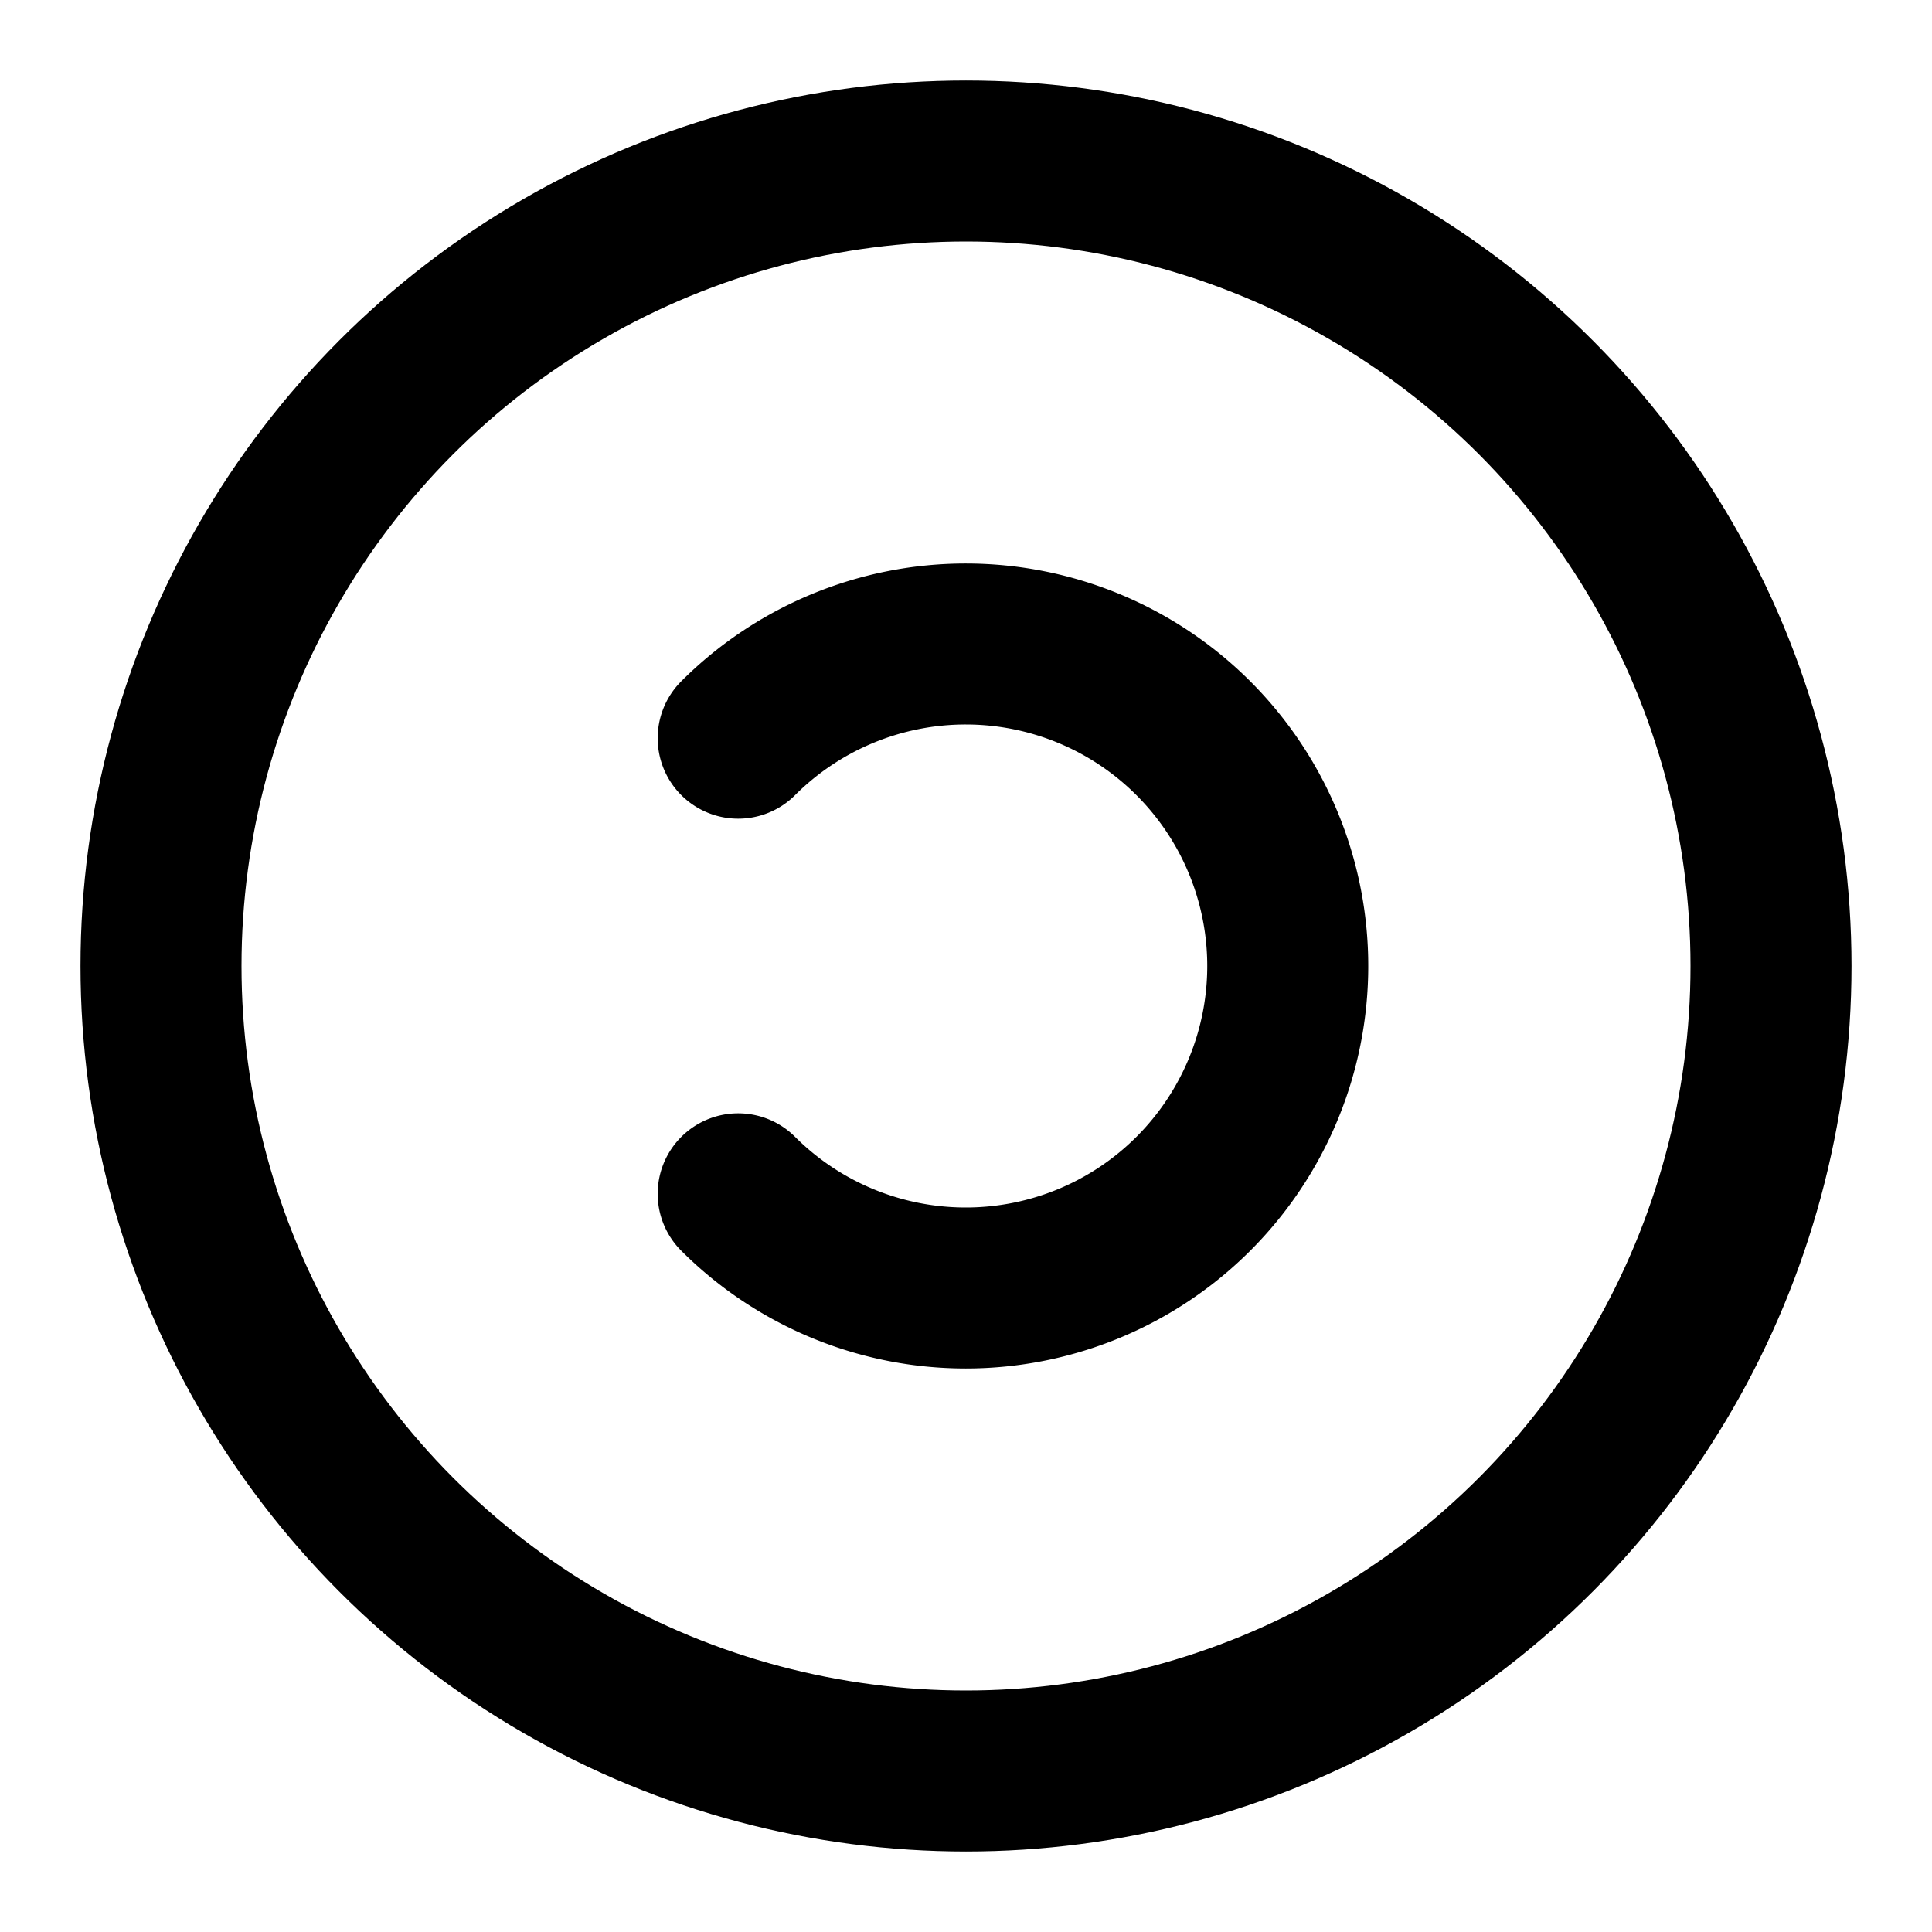
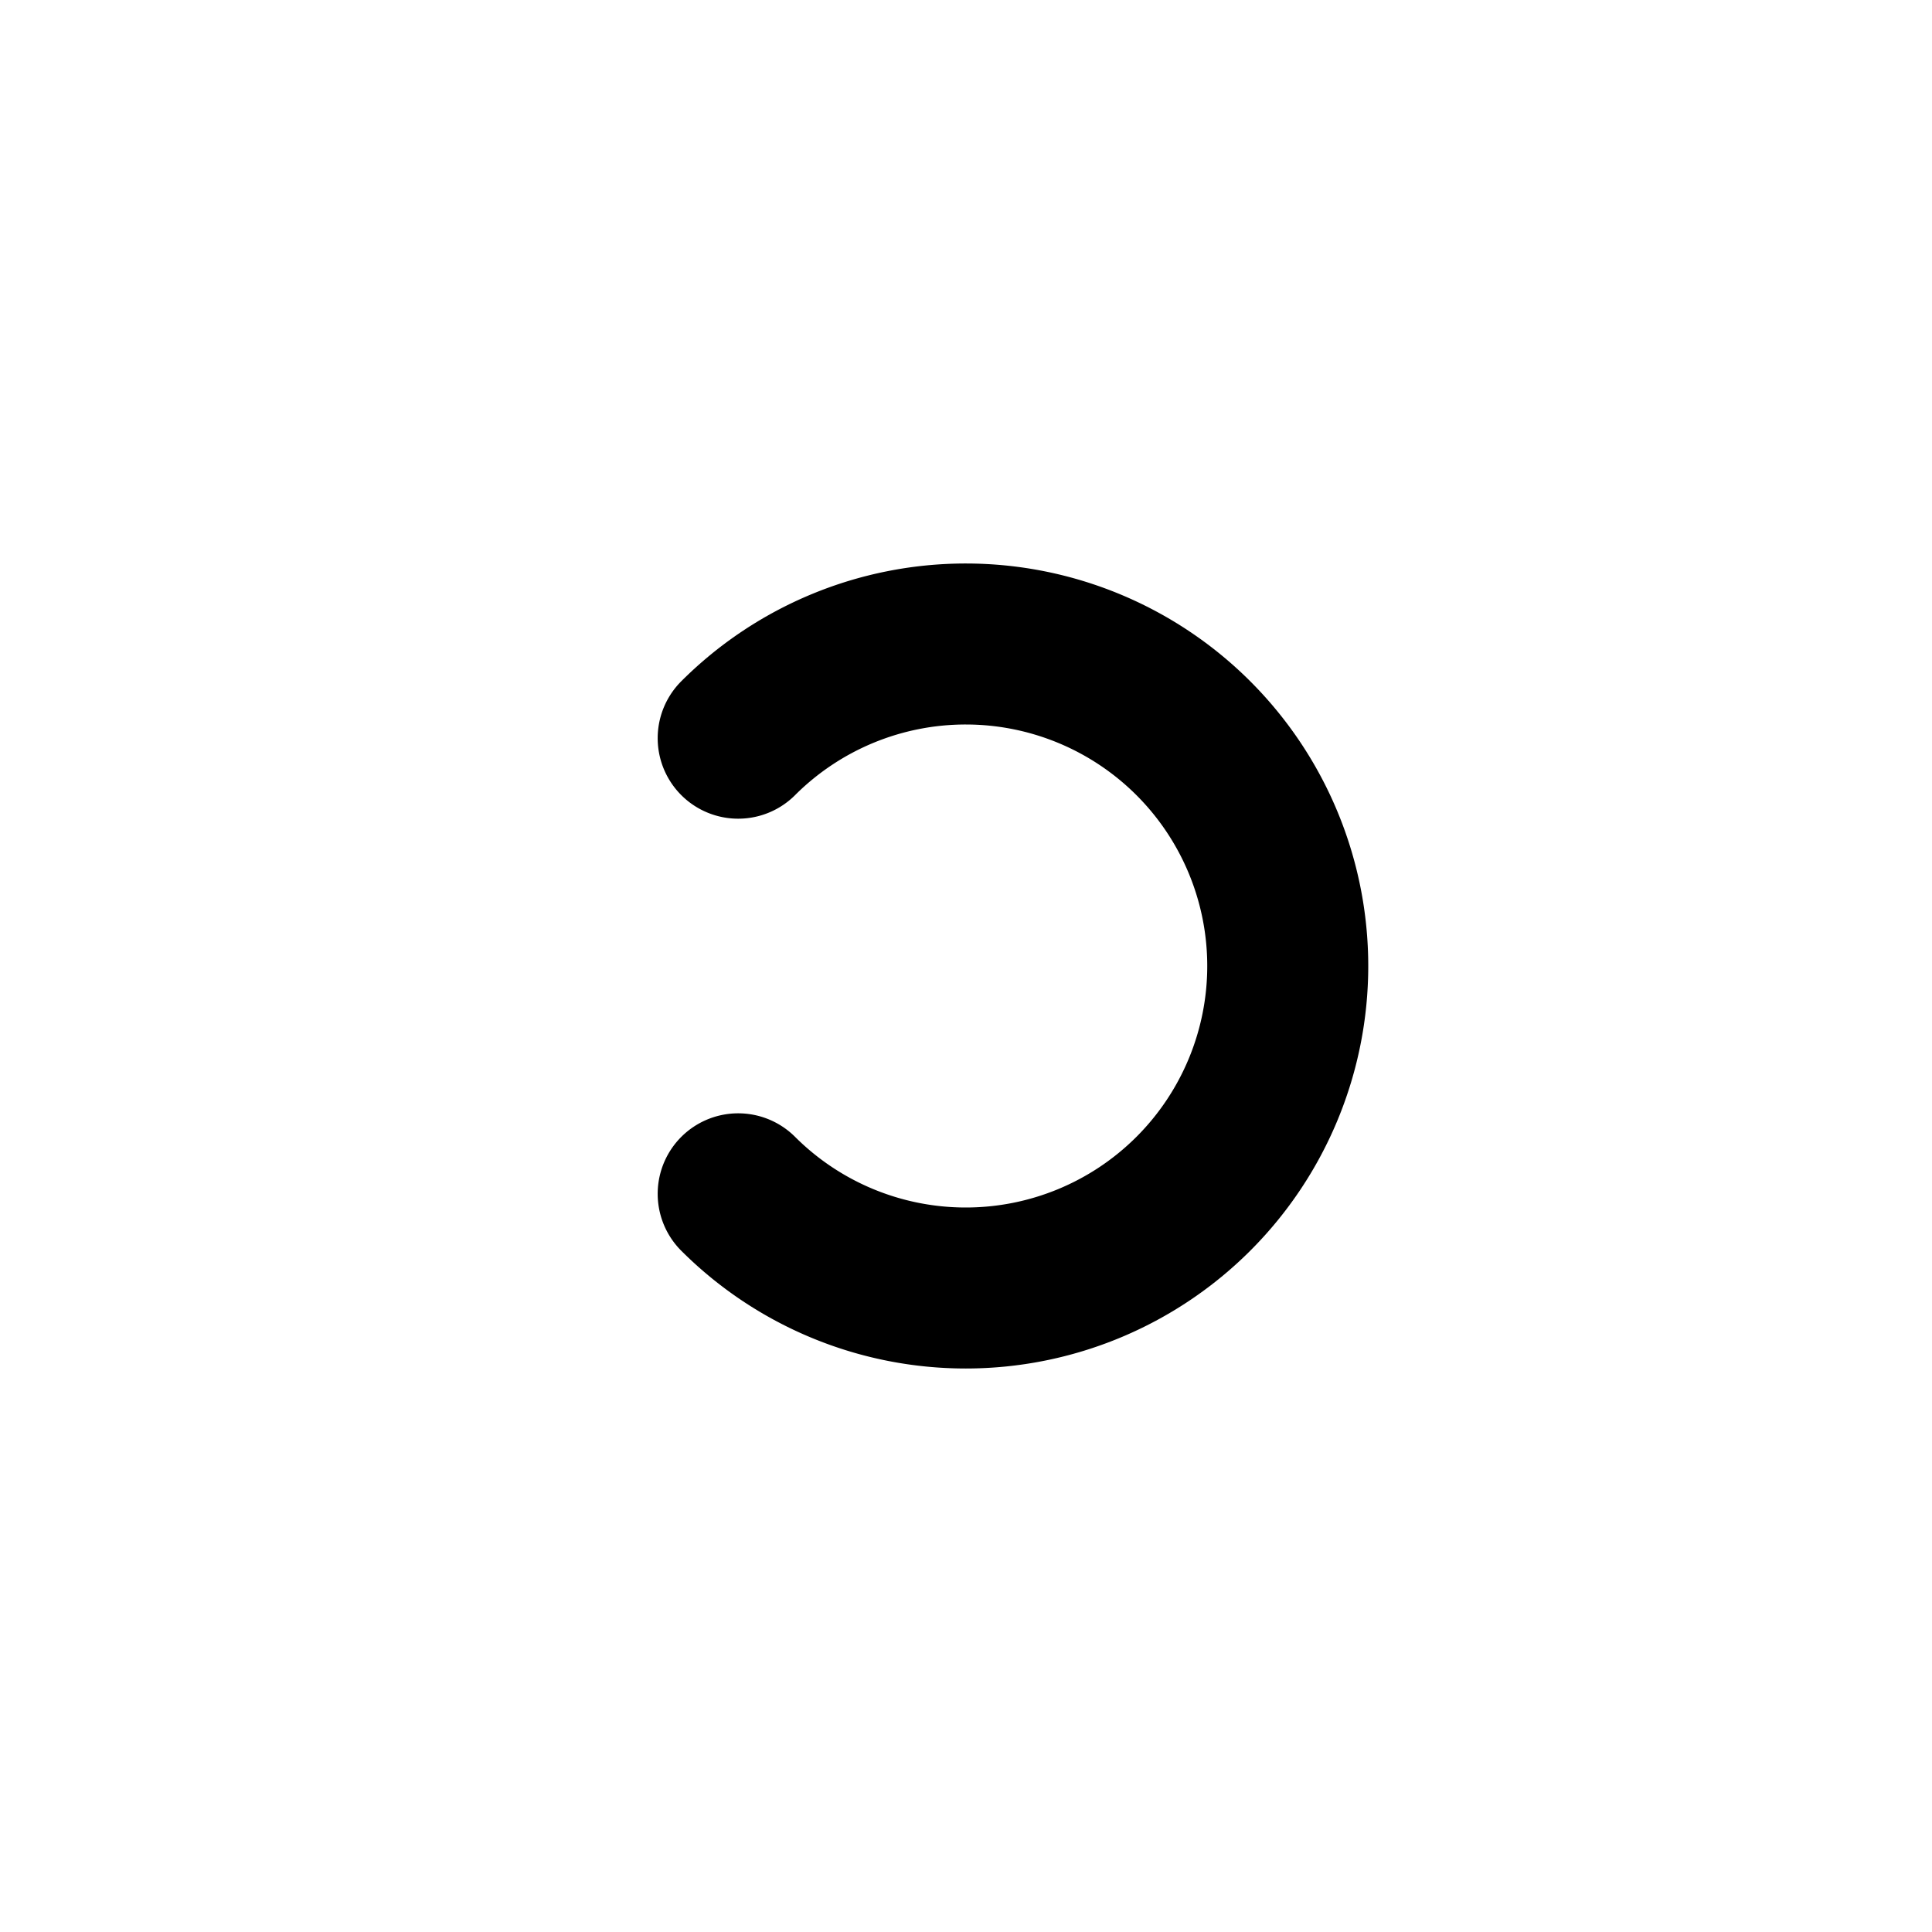
<svg xmlns="http://www.w3.org/2000/svg" width="24" height="24" viewBox="0 0 24 24" fill="none" stroke="currentColor" stroke-width="2" stroke-linecap="round" stroke-linejoin="round" class="lucide lucide-copyleft-icon lucide-copyleft">
-   <circle cx="12" cy="12" r="10" />
  <path d="M9.17 14.83a4 4 0 1 0 0-5.66" />
</svg>